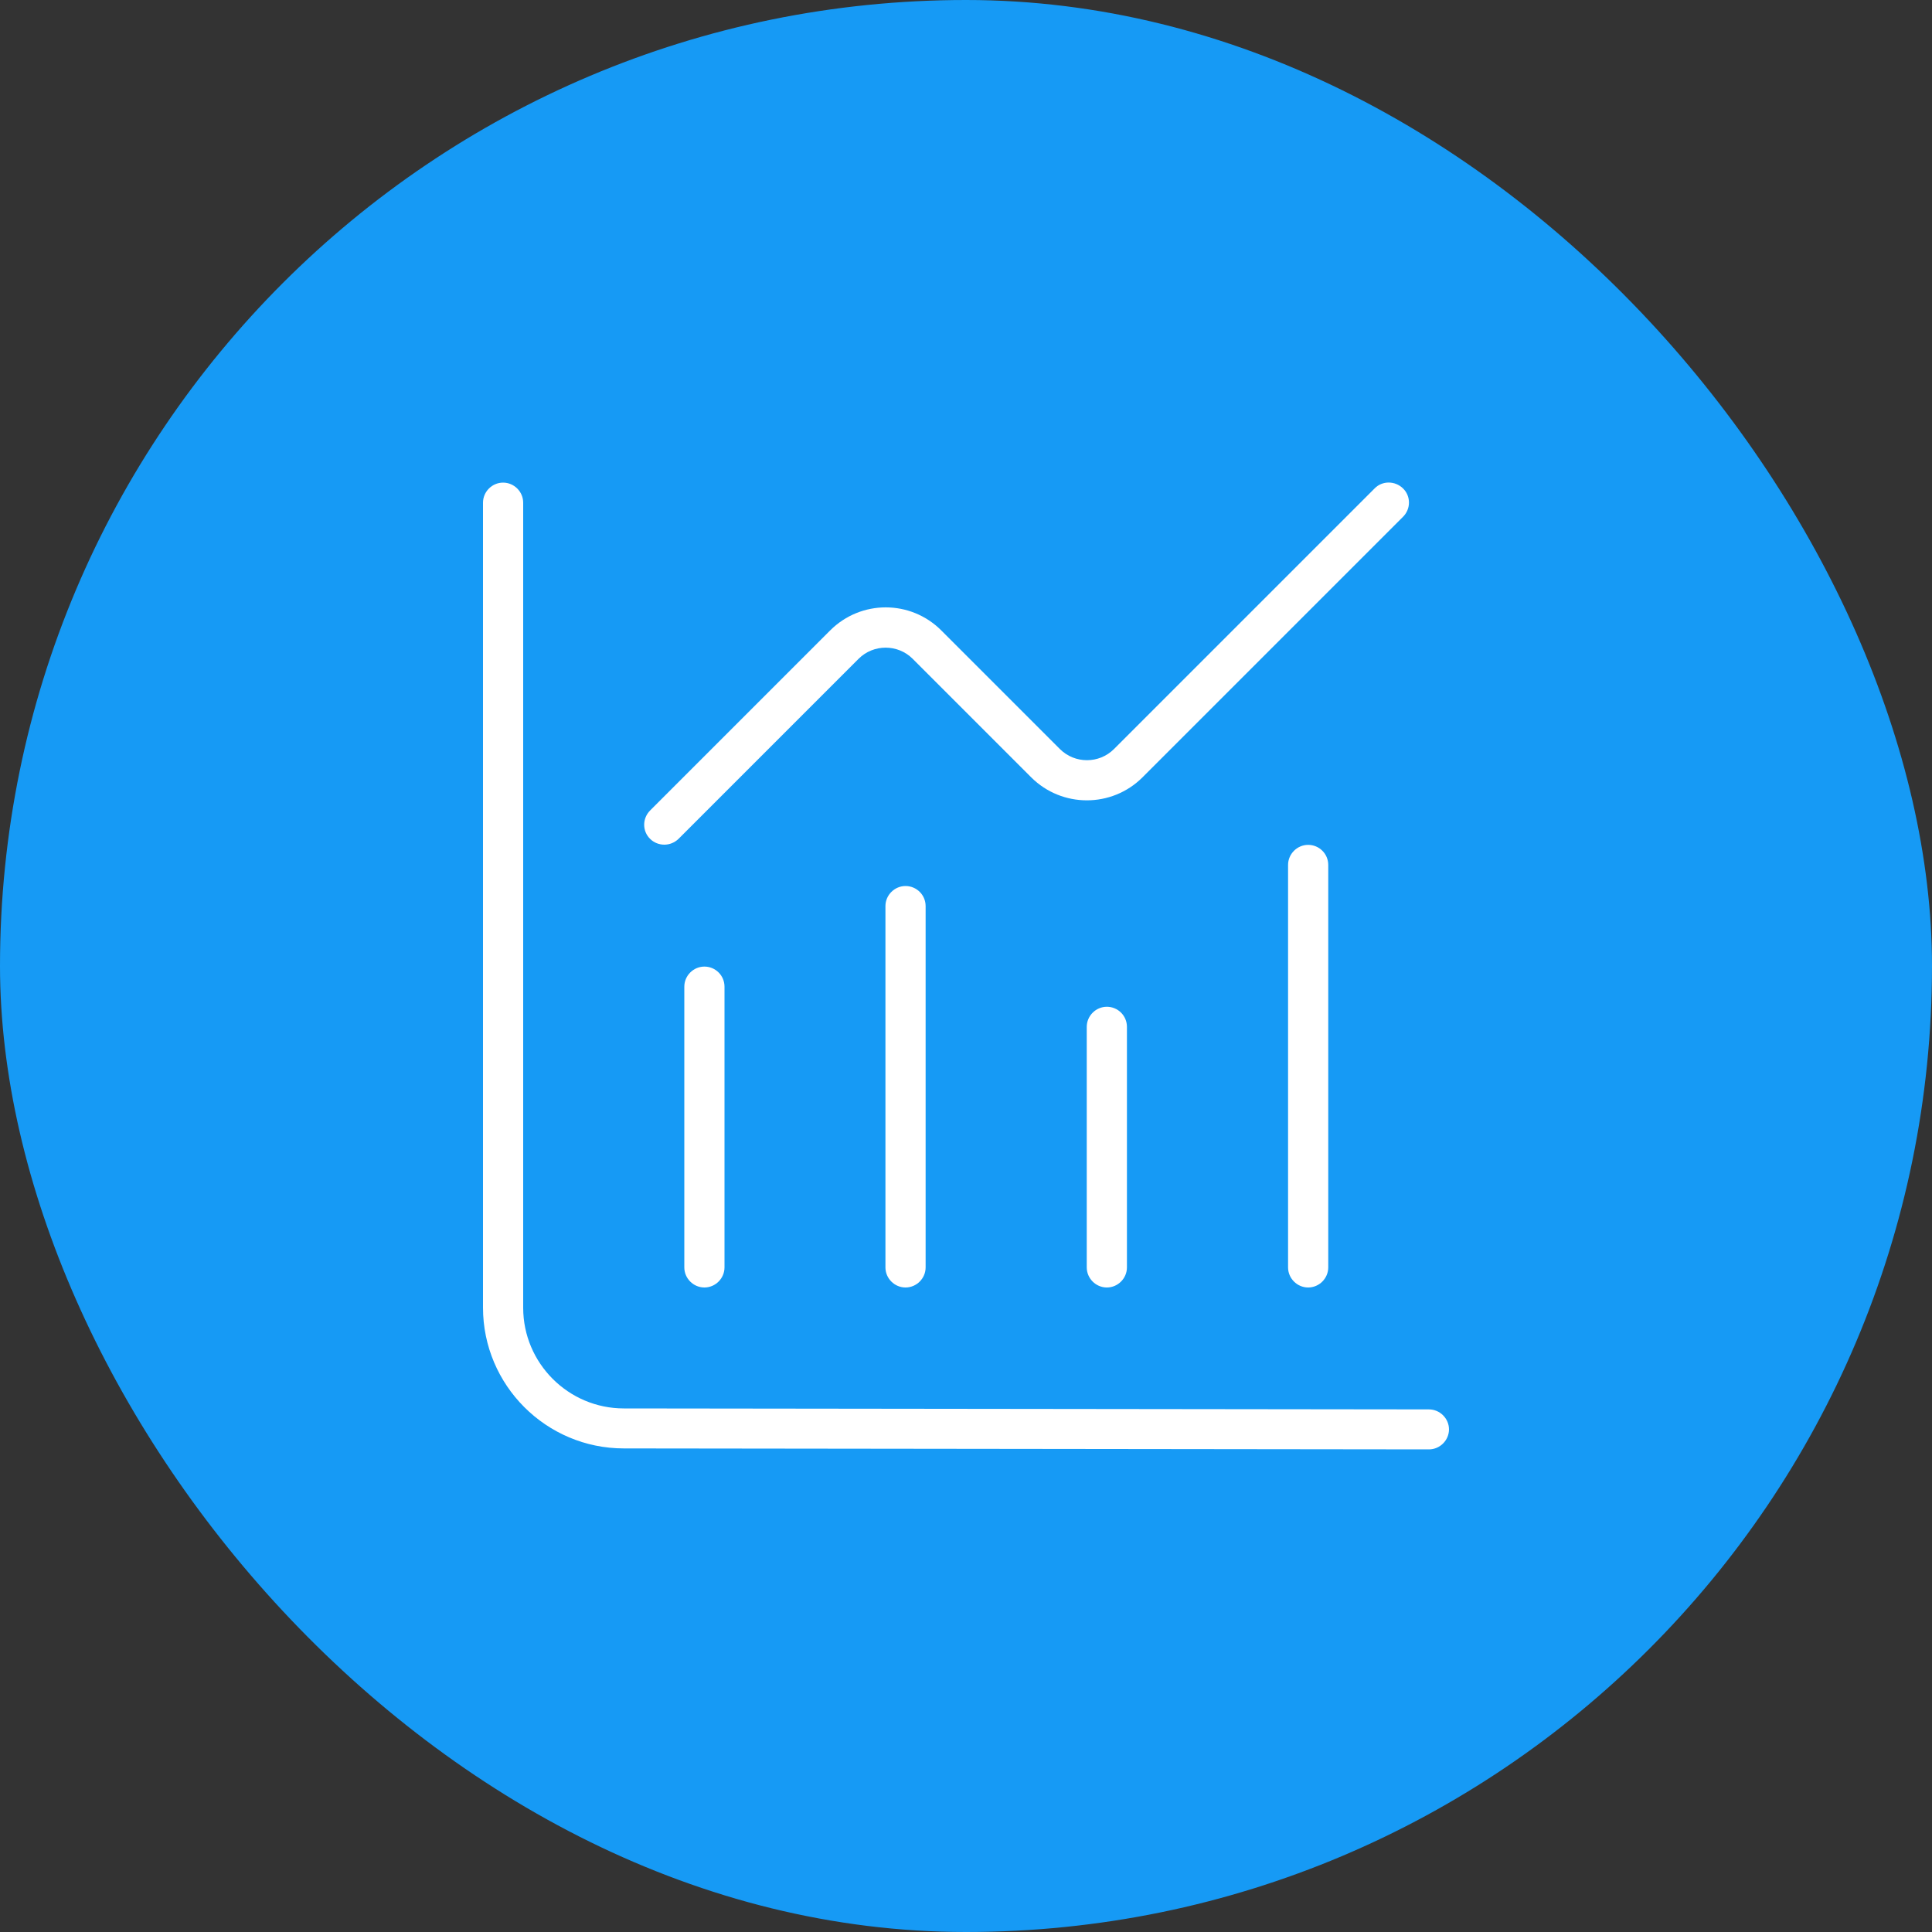
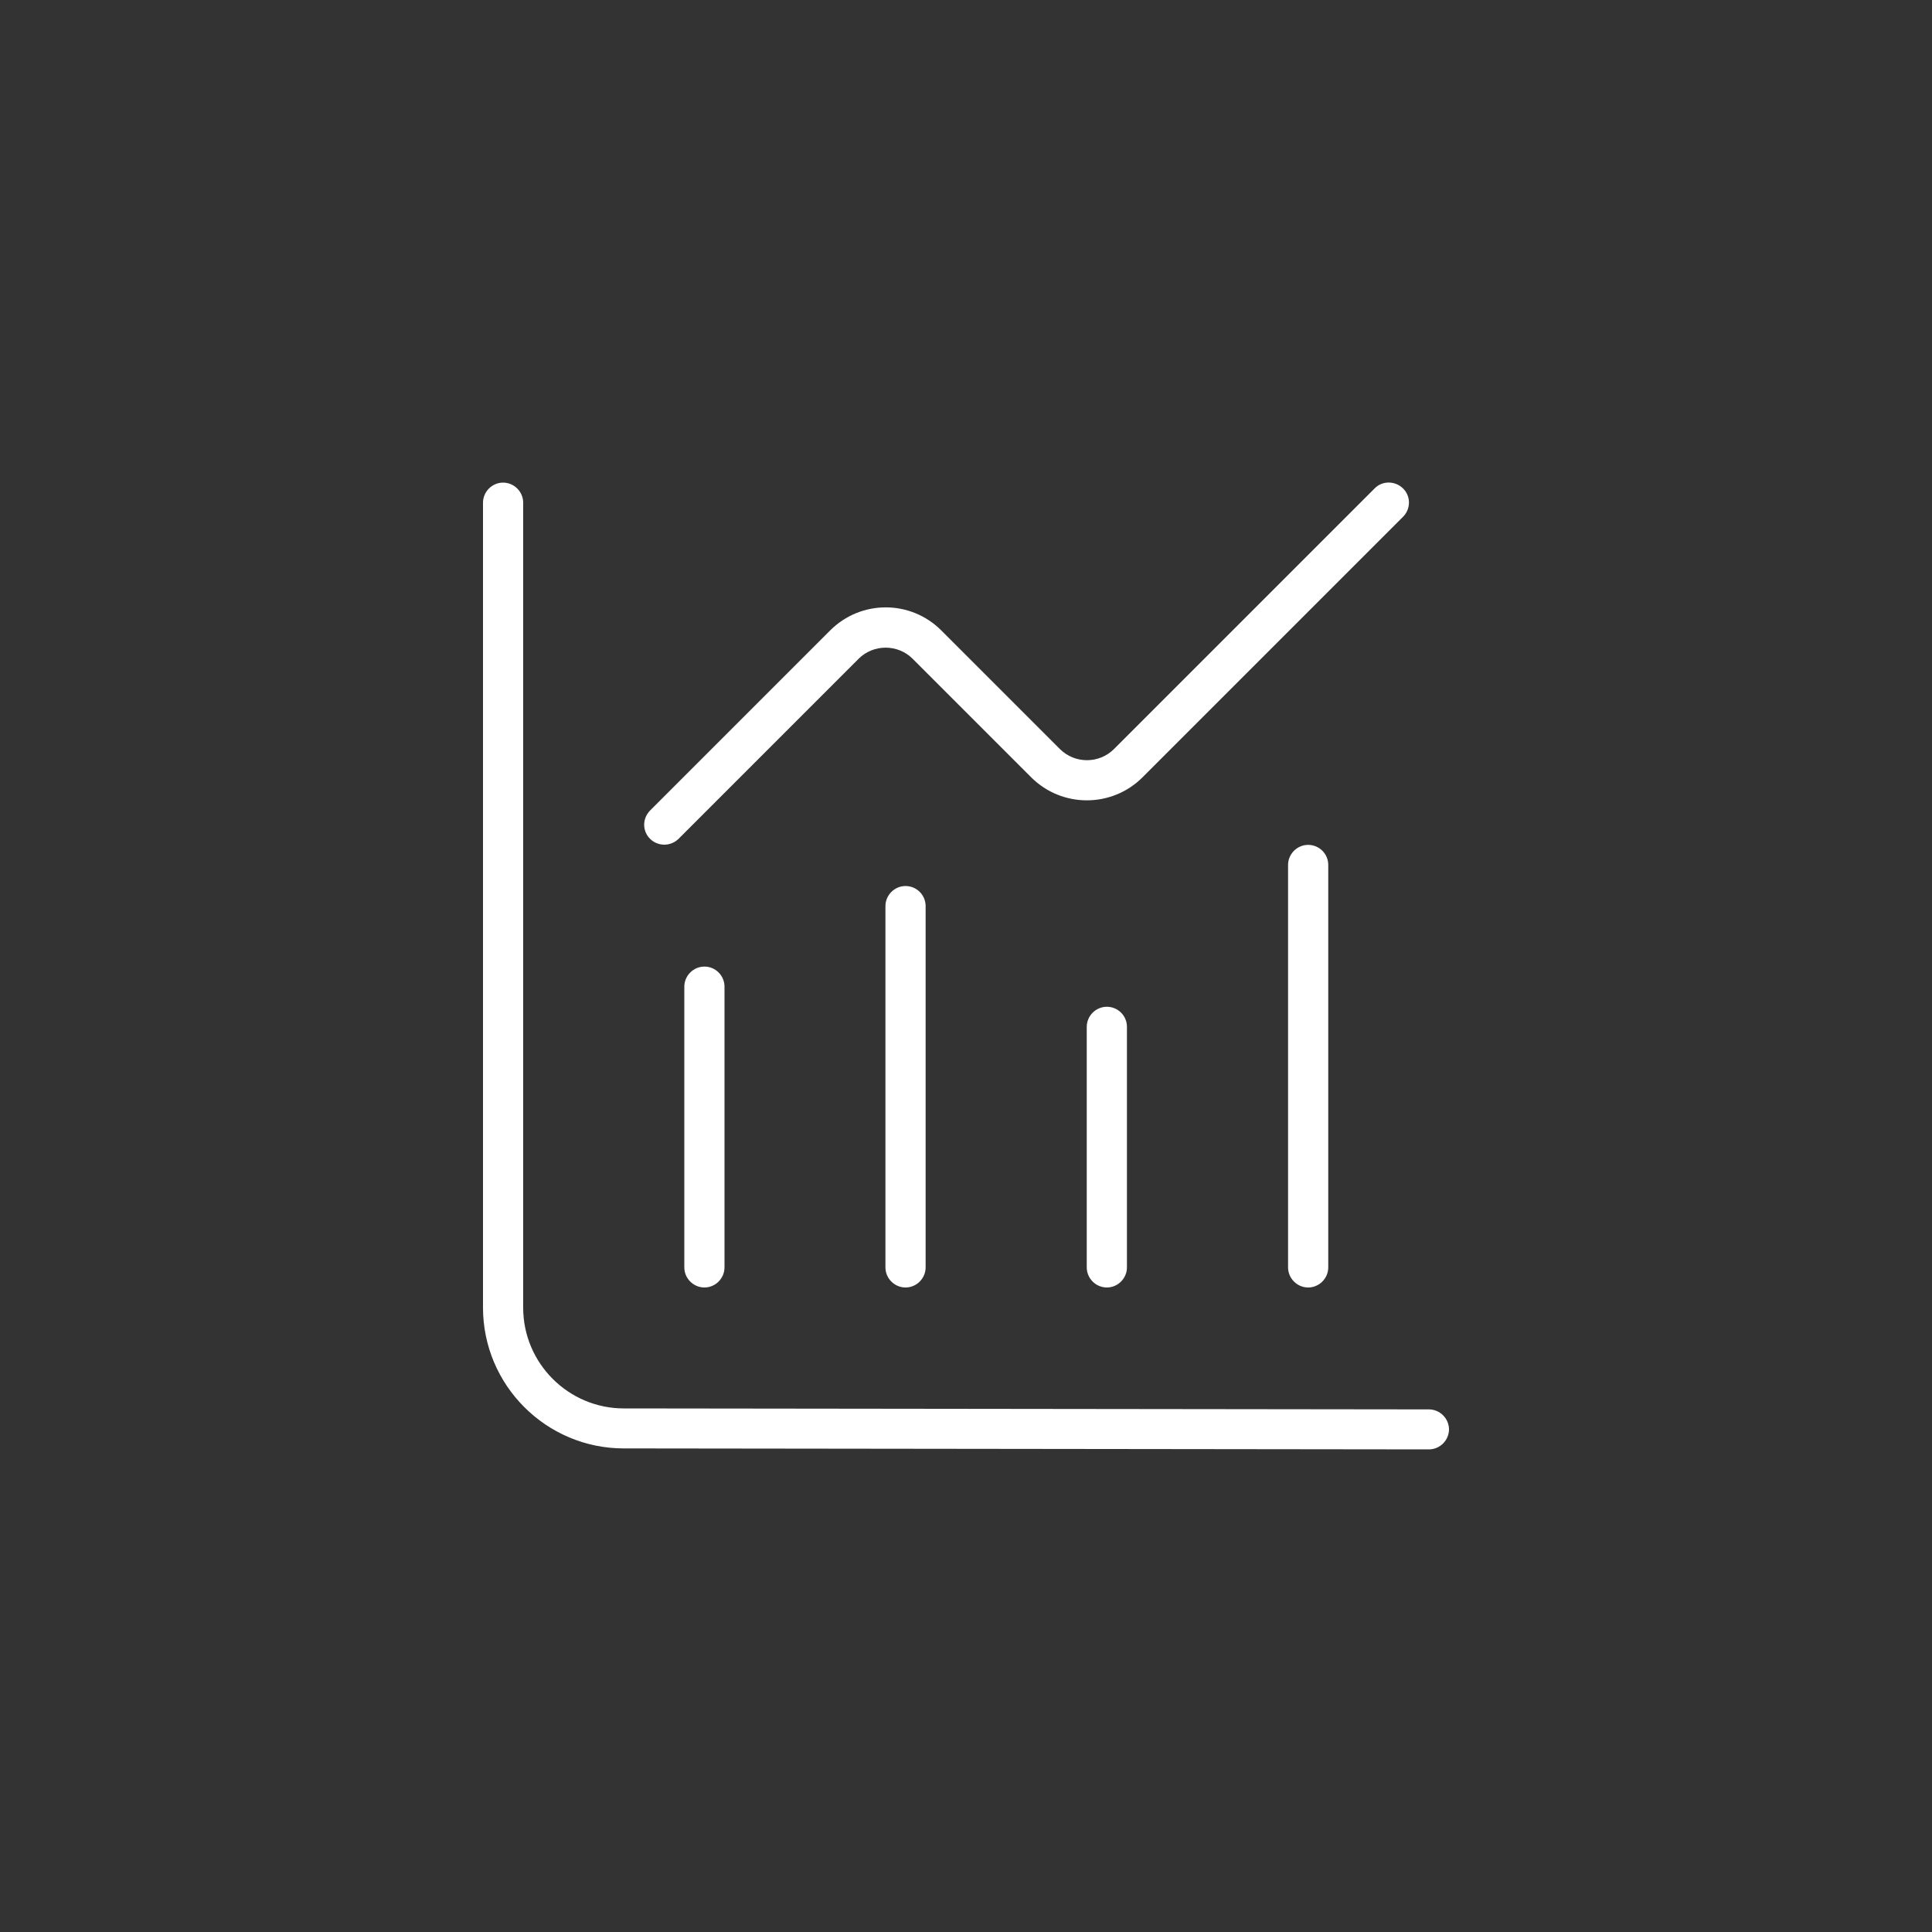
<svg xmlns="http://www.w3.org/2000/svg" id="Capa_2" data-name="Capa 2" viewBox="0 0 100 100">
  <rect x="0" y="0" width="100" height="100" fill="#333333" stroke="none" />
  <defs>
    <style>
      .cls-1 {
        fill: #169af5;
      }

      .cls-1, .cls-2 {
        stroke-width: 0px;
      }

      .cls-2 {
        fill: #fff;
      }
    </style>
  </defs>
  <g id="Capa_1-2" data-name="Capa 1">
    <g>
-       <rect class="cls-1" x="0" y="0" width="100" height="100" rx="50" ry="50" />
      <path class="cls-2" d="M75,73.98c0,.57-.47,1.04-1.04,1.04h0l-41.67-.05c-4.02,0-7.29-3.27-7.29-7.29V26.02c0-.57.47-1.04,1.04-1.04s1.04.47,1.04,1.04v41.67c0,2.87,2.34,5.21,5.21,5.21l41.67.05c.57,0,1.04.47,1.04,1.04ZM35.42,51.07v14.53c0,.57.47,1.04,1.04,1.04s1.04-.47,1.04-1.04v-14.53c0-.58-.47-1.04-1.04-1.04s-1.04.47-1.04,1.04ZM45.83,46.9v18.7c0,.57.47,1.04,1.04,1.04s1.04-.47,1.04-1.04v-18.7c0-.58-.47-1.04-1.04-1.04s-1.04.47-1.04,1.04ZM56.25,53.15v12.45c0,.57.47,1.04,1.04,1.04s1.04-.47,1.04-1.04v-12.45c0-.58-.47-1.04-1.04-1.04s-1.04.47-1.04,1.04ZM66.67,44.77v20.83c0,.57.47,1.04,1.04,1.04s1.04-.47,1.04-1.04v-20.83c0-.58-.47-1.04-1.04-1.04s-1.04.47-1.04,1.04ZM34.38,43.72c.27,0,.53-.1.74-.3l9.32-9.32c.77-.77,2.03-.77,2.8,0l6.14,6.14c1.59,1.58,4.16,1.58,5.75,0l13.49-13.49c.41-.41.41-1.07,0-1.47s-1.07-.41-1.47,0l-13.49,13.49c-.77.77-2.03.77-2.8,0l-6.14-6.14c-1.59-1.59-4.16-1.59-5.75,0l-9.32,9.32c-.41.41-.41,1.07,0,1.47.2.2.47.3.74.3Z" />
    </g>
  </g>
</svg>